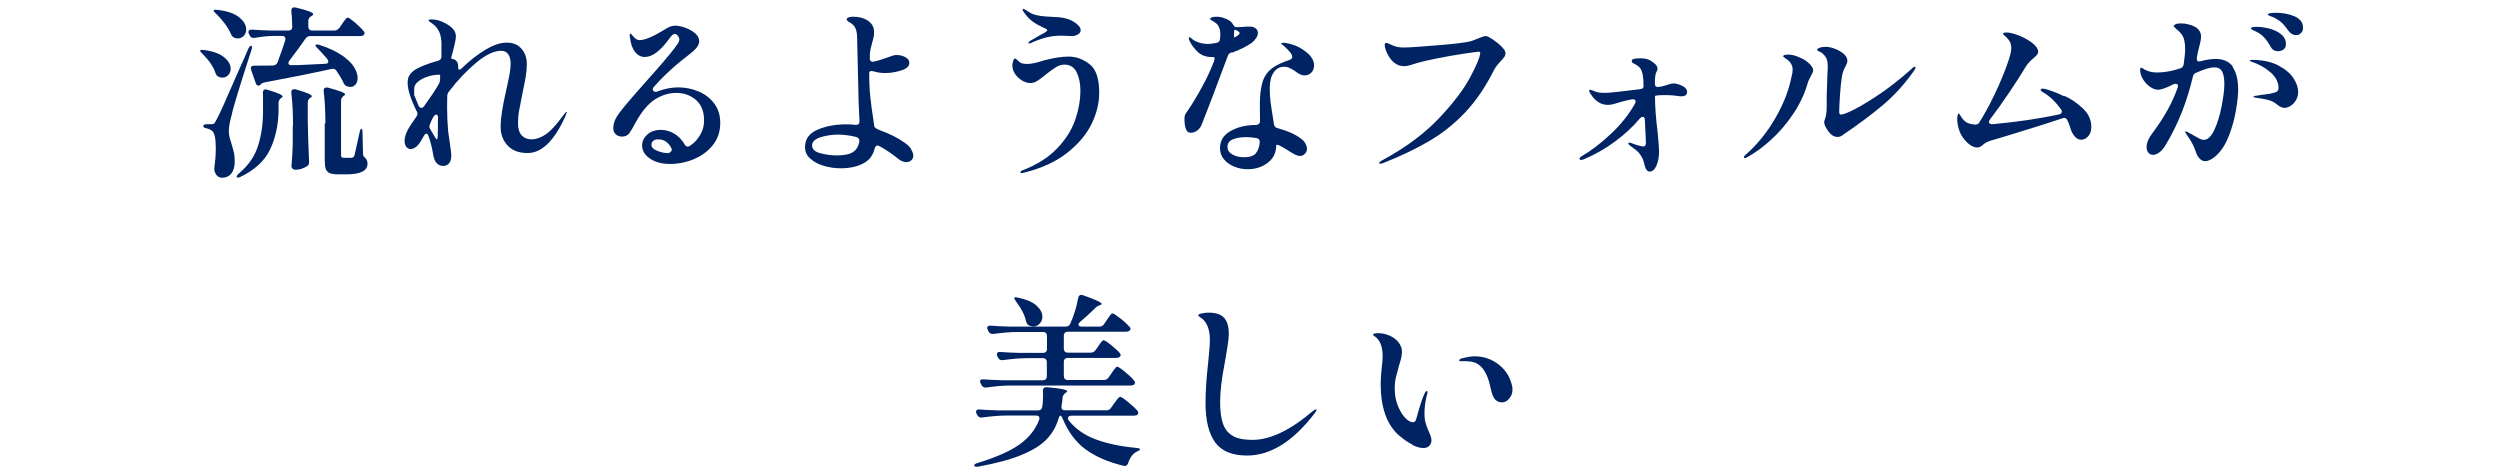
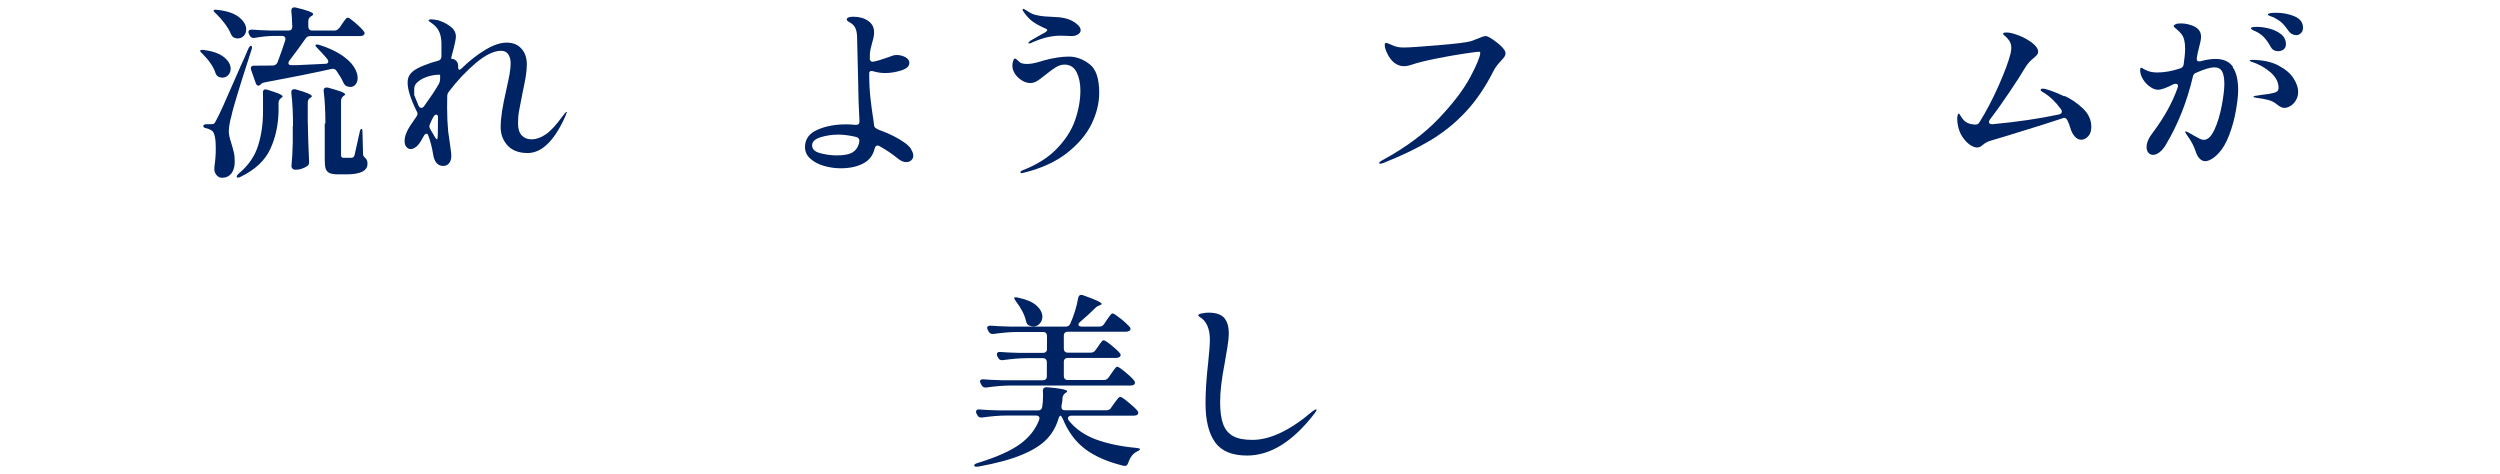
<svg xmlns="http://www.w3.org/2000/svg" id="_レイヤー_2" viewBox="0 0 190 36">
  <defs>
    <style>.cls-1{fill:none;}.cls-2{clip-path:url(#clippath);}.cls-3{fill:#002364;}</style>
    <clipPath id="clippath">
      <rect class="cls-1" width="190" height="36" />
    </clipPath>
  </defs>
  <g id="Design">
    <g class="cls-2">
      <g>
        <path class="cls-3" d="M15.24,3.93s-.04-.08-.02-.1c.03-.03,.08-.04,.14-.04,.06,0,.1,0,.14,.01,.69,.09,1.2,.28,1.53,.55,.33,.27,.5,.56,.5,.87,0,.19-.06,.35-.18,.48-.12,.13-.27,.2-.45,.2-.1,0-.2-.02-.28-.06-.11-.05-.19-.14-.24-.28-.15-.47-.48-.96-.99-1.47-.07-.06-.11-.11-.15-.15Zm.28,5.54c.05-.02,.12-.03,.22-.03h.29c.11,0,.19-.01,.23-.04s.09-.1,.15-.22c.13-.22,.32-.63,.58-1.2,.26-.58,.71-1.6,1.35-3.07,.07-.17,.16-.35,.25-.55,.09-.2,.18-.41,.27-.63,.08-.17,.15-.25,.22-.25,.05,0,.07,.04,.07,.11,0,.06-.01,.13-.04,.21-.92,2.83-1.42,4.48-1.51,4.97-.14,.49-.21,.9-.21,1.23,0,.21,.06,.49,.18,.85,.08,.27,.15,.51,.2,.72s.07,.45,.07,.72c0,.38-.09,.68-.26,.9-.17,.21-.41,.32-.71,.32-.12,0-.24-.04-.34-.13-.11-.09-.18-.22-.23-.39,0-.04-.01-.09-.01-.15,0-.08,0-.15,.01-.21,.07-.46,.1-.91,.1-1.36,0-.35-.02-.65-.07-.88-.05-.23-.12-.38-.21-.45-.1-.07-.23-.14-.39-.18-.19-.03-.28-.09-.28-.18,0-.05,.03-.08,.08-.1Zm.74-8.59s-.04-.08-.02-.1c.03-.03,.07-.04,.14-.04,.06,0,.1,0,.14,.01,.74,.08,1.29,.27,1.65,.56s.54,.6,.54,.92c0,.2-.06,.36-.18,.49-.12,.13-.28,.2-.46,.2-.07,0-.15-.01-.24-.04-.11-.04-.2-.13-.27-.27-.11-.27-.27-.54-.48-.82-.21-.28-.43-.53-.67-.76-.07-.06-.11-.11-.15-.15Zm3.73,6.75c0-.25,0-.44-.01-.56v-.03c0-.17,.07-.25,.21-.25l.13,.03c.43,.13,.73,.24,.9,.31,.17,.08,.26,.15,.26,.2,0,.03-.03,.07-.1,.11h-.01c-.13,.11-.2,.22-.2,.36v.7c-.03,1.05-.24,2-.64,2.85-.4,.85-1.14,1.55-2.23,2.08-.16,.08-.26,.09-.31,.03v-.03c-.01-.07,.07-.17,.24-.31,.68-.59,1.15-1.28,1.39-2.07,.25-.79,.37-1.65,.37-2.58v-.85Zm5.78-5.47l.21-.31s.08-.12,.15-.22,.13-.17,.17-.22c.05-.05,.09-.07,.13-.07,.08,0,.26,.13,.57,.39,.3,.26,.52,.48,.64,.64,.05,.05,.07,.1,.07,.15s-.03,.11-.08,.15c-.07,.05-.15,.07-.27,.07h-3.78c-.15,0-.27,.06-.35,.18-.36,.52-.77,1.08-1.23,1.68-.06,.07-.08,.13-.08,.2,0,.05,.02,.09,.06,.12,.04,.03,.11,.04,.19,.03h.43s2.1-.1,2.1-.1c.17,0,.25-.06,.25-.17,0-.07-.03-.13-.08-.2-.26-.31-.5-.57-.73-.8-.15-.15-.2-.24-.15-.27,.02-.02,.05-.03,.1-.03s.11,.01,.2,.04c.67,.21,1.22,.47,1.66,.76,.43,.29,.75,.59,.94,.89,.19,.3,.29,.59,.29,.85,0,.21-.05,.37-.16,.5s-.24,.19-.4,.19c-.06,0-.15-.02-.28-.06-.1-.05-.19-.14-.25-.29-.13-.28-.3-.57-.52-.88-.07-.1-.15-.15-.27-.15-.05,0-.08,0-.11,.01-1.44,.32-3.13,.66-5.07,1.02-.12,.02-.21,.06-.27,.11l-.06,.07s-.09,.07-.14,.07c-.1,0-.18-.07-.22-.21l-.34-.97c-.02-.06-.03-.1-.03-.13,0-.14,.08-.21,.25-.21,.59,0,1.07,0,1.44-.01,.17-.02,.28-.1,.34-.24,.24-.64,.44-1.2,.59-1.68,0-.03,.01-.06,.01-.11,0-.15-.09-.22-.27-.22h-.6c-.47,0-.96,.06-1.48,.15h-.08c-.13,0-.22-.06-.28-.18l-.06-.11c-.03-.06-.04-.11-.04-.17s.02-.1,.07-.13c.05-.03,.11-.04,.2-.04,.32,.03,.8,.05,1.44,.07h1.33c.2,0,.29-.1,.29-.29-.02-.57-.04-.97-.07-1.2v-.03c0-.16,.08-.24,.22-.24,.05,0,.08,0,.11,.01,.89,.21,1.33,.38,1.33,.5,0,.05-.04,.09-.11,.14l-.06,.03c-.13,.08-.2,.21-.2,.36v.42c0,.09,.03,.17,.08,.22,.05,.05,.12,.08,.22,.08h1.69c.15,0,.27-.07,.35-.2Zm-3.5,7.41c0-.93-.04-1.77-.13-2.51v-.06c0-.15,.08-.22,.22-.22,.05,0,.08,0,.11,.01,.46,.13,.78,.24,.96,.32,.18,.08,.27,.15,.27,.21,0,.03-.03,.07-.1,.11h-.01c-.13,.07-.2,.2-.2,.36v1.4c.02,1.02,.05,2.04,.1,3.08v.07c0,.13-.05,.22-.14,.28-.1,.07-.24,.14-.41,.2-.17,.06-.33,.08-.48,.08-.1,0-.18-.03-.23-.08-.05-.06-.08-.12-.08-.2,.05-.44,.08-1.03,.1-1.76v-1.3Zm2.46-.18c0-.91-.04-1.74-.13-2.46v-.06c0-.15,.07-.22,.22-.22,.05,0,.08,0,.11,.01,.48,.13,.82,.24,1.01,.31,.19,.08,.29,.15,.29,.2,0,.03-.03,.07-.1,.11h-.01c-.13,.11-.2,.22-.2,.36v4.13c0,.08,.01,.14,.04,.17,.03,.03,.08,.05,.15,.05h.64s.08-.03,.11-.05c.03-.02,.06-.07,.08-.13,.02-.06,.1-.42,.25-1.11l.14-.64c.04-.18,.08-.27,.14-.27s.08,.1,.08,.29l.04,1.6c0,.07,.01,.14,.04,.18,.03,.05,.08,.1,.15,.17,.1,.09,.15,.23,.15,.42,0,.53-.54,.8-1.61,.8h-.63c-.29,0-.51-.04-.65-.1-.14-.07-.24-.18-.29-.34-.05-.15-.07-.38-.07-.68v-2.76Z" />
        <path class="cls-3" d="M43.05,8.57c0,.07-.05,.2-.14,.39-.82,1.78-1.76,2.67-2.81,2.67-.66,0-1.17-.19-1.52-.57s-.53-.84-.53-1.39c0-.38,.04-.8,.11-1.25,.07-.45,.18-.98,.32-1.6,.11-.49,.19-.89,.25-1.2,.05-.3,.08-.57,.08-.79,0-.29-.06-.52-.18-.7-.12-.18-.3-.27-.55-.27-.54,0-1.18,.31-1.91,.92-.73,.62-1.42,1.34-2.05,2.18-.08,.09-.13,.21-.13,.35,0,.23-.01,.53-.01,.88,0,.63,.03,1.23,.08,1.79,.04,.31,.09,.66,.15,1.05,0,.08,.03,.21,.05,.37,.02,.16,.04,.31,.04,.43,0,.25-.06,.45-.17,.58-.12,.14-.26,.2-.44,.2-.42,0-.68-.29-.77-.87-.08-.5-.2-.99-.38-1.47-.03-.07-.07-.11-.13-.11-.08,0-.15,.07-.22,.21-.13,.24-.24,.42-.32,.53-.09,.13-.2,.24-.32,.31-.12,.08-.23,.12-.34,.12-.13,0-.24-.06-.33-.17s-.13-.26-.13-.44c0-.35,.15-.76,.45-1.2,.02-.04,.17-.26,.45-.66,.06-.08,.08-.16,.08-.22,0-.07-.02-.14-.06-.18-.46-.93-.69-1.66-.69-2.17,0-.2,.03-.36,.1-.5s.18-.27,.34-.4c.17-.13,.43-.27,.78-.41,.35-.14,.71-.26,1.08-.36,.17-.04,.26-.14,.27-.32v-.84c.01-.29-.02-.55-.08-.79s-.18-.46-.37-.67c-.08-.08-.19-.17-.33-.27-.14-.09-.2-.15-.2-.18s.02-.05,.07-.06,.09-.02,.14-.02c.09,0,.27,.02,.52,.07,.35,.11,.67,.27,.94,.48,.27,.21,.41,.46,.41,.76,0,.11-.03,.28-.08,.51-.06,.23-.09,.38-.11,.46l-.1,.38c-.04,.13-.06,.24-.07,.34h.01c.15,0,.27,.05,.37,.15s.15,.23,.15,.39v.08c0,.14,.03,.21,.1,.21,.04,0,.09-.04,.17-.11,.62-.6,1.23-1.07,1.82-1.42,.59-.35,1.12-.53,1.6-.53s.85,.15,1.12,.46c.27,.3,.41,.7,.41,1.18,0,.28-.03,.59-.08,.92-.06,.33-.13,.74-.24,1.23-.12,.6-.21,1.06-.27,1.39-.06,.33-.08,.65-.08,.97,0,.41,.1,.71,.29,.91,.19,.2,.44,.29,.74,.29,.35,0,.72-.13,1.08-.38,.37-.25,.79-.71,1.27-1.37,.02-.02,.05-.06,.11-.14,.05-.07,.09-.13,.13-.15,.03-.03,.06-.04,.08-.04s.03,.02,.03,.06Zm-11.56-1.32s.11,.26,.32,.78c.05,.11,.12,.17,.21,.17,.07,0,.14-.04,.21-.13,.5-.69,.86-1.23,1.08-1.62l.06-.11c.05-.09,.07-.21,.08-.35v-.18c.01-.08,0-.13-.03-.13h-.06c-.25,0-.53,.04-.82,.13-.29,.09-.54,.21-.75,.38-.21,.16-.31,.35-.31,.55v.5Zm1.78,3.07c0-.17,.01-.38,.01-.62,0-.33,0-.57,.01-.74v-.03c0-.15-.05-.22-.14-.22-.07,0-.14,.06-.21,.17-.08,.13-.16,.3-.25,.52-.04,.09-.06,.16-.06,.2,0,.07,.02,.14,.07,.21,.1,.19,.17,.3,.2,.34,.02,.03,.05,.09,.1,.18,.05,.09,.09,.16,.13,.2,.03,.04,.06,.06,.08,.06,.03,0,.05-.09,.06-.26Z" />
-         <path class="cls-3" d="M53.07,6.94c.49,.2,.88,.5,1.2,.91,.31,.41,.47,.9,.47,1.49,0,.64-.18,1.2-.55,1.67-.37,.47-.85,.83-1.44,1.08s-1.21,.37-1.84,.37c-.6,0-1.1-.13-1.5-.4s-.61-.6-.61-1c0-.32,.13-.59,.39-.83,.26-.24,.61-.36,1.05-.36,.35,0,.69,.1,1.01,.29s.58,.47,.78,.81c.06,.11,.13,.17,.24,.17,.06,0,.12-.02,.17-.06,.33-.22,.59-.5,.78-.84,.2-.34,.29-.7,.29-1.08,0-.69-.21-1.21-.62-1.57-.41-.35-.91-.53-1.48-.53s-1.12,.17-1.64,.5c-.51,.33-.99,.9-1.44,1.71-.22,.43-.4,.72-.52,.88-.13,.15-.3,.23-.53,.23-.2,0-.36-.06-.48-.17s-.19-.27-.19-.46c0-.32,.1-.62,.29-.92s.56-.76,1.11-1.39c-.03,.03,.32-.37,1.05-1.2,1.11-1.24,1.85-2.1,2.21-2.59,.04-.06,.09-.13,.16-.22,.07-.09,.12-.17,.15-.24,.03-.07,.05-.13,.05-.19,0-.09-.04-.19-.11-.28-.08-.09-.15-.14-.24-.14-.1,0-.22,.09-.35,.27-.7,.99-1.34,1.48-1.92,1.48-.29,0-.53-.12-.73-.36s-.33-.59-.39-1.04c-.02-.1-.03-.19-.03-.25,0-.04,0-.07,.01-.09,0-.02,.02-.03,.04-.03,.04,0,.1,.06,.2,.18,.15,.21,.32,.31,.5,.31,.41,0,1.06-.28,1.95-.83,.26-.18,.51-.27,.76-.27,.21,0,.45,.05,.74,.15s.54,.24,.76,.42c.21,.18,.32,.38,.32,.6,0,.16-.06,.31-.17,.47-.11,.15-.28,.31-.5,.48-1.11,.84-2.04,1.69-2.79,2.55-.05,.07-.07,.12-.07,.17s.02,.09,.06,.13c.04,.04,.09,.06,.16,.06,.04,0,.08,0,.14-.03,.54-.21,1.07-.31,1.58-.31s1.03,.1,1.51,.3Zm-2.05,4.54c.04-.06,.05-.12,.02-.19-.23-.47-.57-.7-1.02-.7-.17,0-.29,.04-.38,.12s-.13,.18-.13,.29c0,.19,.14,.34,.43,.46,.28,.12,.58,.18,.89,.18,.08-.05,.15-.1,.19-.16Z" />
        <path class="cls-3" d="M69.24,11.35c.11,.17,.17,.33,.17,.48,0,.14-.05,.26-.15,.35-.1,.09-.23,.14-.38,.14-.21,0-.43-.09-.64-.27-.43-.35-.9-.67-1.41-.95-.06-.03-.1-.04-.14-.04-.1,0-.18,.08-.22,.24-.12,.51-.41,.89-.88,1.13-.46,.24-1.03,.36-1.7,.36-.42,0-.84-.06-1.26-.18-.42-.12-.77-.3-1.04-.55-.28-.24-.41-.54-.41-.88,0-.61,.32-1.05,.95-1.32,.63-.28,1.36-.41,2.18-.41,.24,0,.48,.01,.7,.04h.04c.19,0,.28-.09,.27-.28-.06-1.03-.09-2.03-.1-3l-.08-3.32c0-.33-.05-.58-.13-.75-.07-.17-.21-.31-.41-.43-.17-.08-.25-.16-.25-.24,0-.06,.05-.11,.14-.15,.09-.03,.21-.05,.35-.05,.45,0,.83,.1,1.13,.31,.31,.21,.46,.49,.46,.87,0,.13-.01,.26-.04,.39-.03,.13-.06,.26-.1,.38-.1,.35-.16,.64-.18,.87v.31s-.01,.03-.01,.03c0,.09,.03,.16,.08,.21,.05,.05,.12,.06,.22,.04,.26-.05,.64-.16,1.13-.34l.28-.1c.08-.04,.19-.06,.35-.06,.24,0,.46,.06,.66,.17,.2,.11,.29,.26,.29,.43,0,.25-.2,.44-.61,.57-.41,.13-.82,.2-1.24,.2-.28,0-.57-.04-.87-.13-.07-.02-.13-.03-.15-.03-.12,0-.18,.06-.18,.18,0,.69,.03,1.31,.09,1.85,.06,.55,.14,1.14,.24,1.78l.04,.31c0,.16,.15,.28,.43,.38,.75,.27,1.38,.59,1.89,.95,.22,.16,.39,.32,.5,.49Zm-4.42,.21c.27-.17,.43-.44,.49-.81v-.07c0-.13-.08-.22-.24-.27-.49-.12-.94-.18-1.37-.18-.47,0-.91,.07-1.34,.2-.43,.14-.64,.34-.64,.62s.2,.48,.61,.59c.41,.11,.83,.17,1.27,.17,.55,0,.96-.08,1.23-.25Z" />
        <path class="cls-3" d="M77.65,13.16s-.05,0-.07-.02c-.02-.01-.03-.03-.03-.05,0-.03,.02-.06,.05-.08,.03-.03,.08-.06,.15-.08,1.05-.41,1.91-.95,2.56-1.62s1.12-1.39,1.39-2.16,.41-1.53,.41-2.28c0-.54-.1-1-.29-1.39-.2-.38-.5-.57-.91-.57-.22,0-.44,.06-.65,.19s-.46,.31-.76,.55c-.27,.22-.49,.39-.67,.5-.17,.11-.35,.16-.53,.16-.21,0-.43-.07-.64-.2-.21-.13-.39-.3-.52-.5s-.2-.41-.2-.62c0-.12,.02-.24,.06-.36s.08-.18,.13-.18c.06,0,.14,.06,.25,.17,.08,.09,.18,.16,.28,.19,.1,.03,.23,.05,.38,.05,.23,0,.5-.04,.79-.12,.29-.08,.46-.13,.51-.15,.75-.2,1.38-.29,1.89-.29,.55,0,1.07,.19,1.57,.57s.74,1.1,.74,2.18c0,.78-.19,1.57-.58,2.37-.39,.8-1.01,1.53-1.86,2.2-.85,.67-1.94,1.17-3.27,1.5-.11,.03-.17,.04-.18,.04Zm.5-9.9s.06-.1,.17-.17l.71-.41,.39-.21c.11-.07,.17-.14,.17-.18,0-.04-.03-.07-.08-.1-.06-.03-.13-.06-.21-.09-.29-.13-.56-.28-.8-.45-.24-.17-.48-.42-.7-.74-.06-.07-.08-.13-.08-.17,0-.05,.01-.07,.04-.07,.02,0,.05,.01,.1,.04,.05,.03,.08,.05,.11,.06,.15,.1,.29,.19,.41,.25s.27,.11,.44,.14c.27,.07,.75,.11,1.44,.14,.12,0,.27,.01,.44,.04s.31,.06,.43,.1c.24,.07,.47,.2,.68,.36,.21,.17,.32,.33,.32,.49,0,.13-.07,.24-.2,.32s-.28,.13-.45,.13l-.87-.03c-.33,0-.65,.04-.98,.11-.33,.07-.71,.2-1.13,.38-.02,0-.06,.03-.12,.06-.06,.03-.12,.04-.17,.04-.04,0-.06-.01-.06-.04Z" />
-         <path class="cls-3" d="M93.59,3.98c-.15,.06-.24,.15-.28,.28-.34,.92-.71,1.89-1.09,2.9-.38,1.01-.69,1.79-.91,2.35-.08,.19-.2,.33-.35,.43s-.3,.15-.45,.15c-.19,0-.31-.09-.38-.28-.07-.19-.11-.44-.11-.77,0-.13,.01-.23,.04-.3,.03-.07,.09-.18,.2-.32,.03-.05,.07-.1,.12-.18,.05-.07,.11-.17,.19-.29,.75-1.19,1.31-2.28,1.68-3.26,.07-.23,.08-.35,.01-.35h-.11c-.48,0-.85-.13-1.12-.39-.27-.26-.47-.53-.6-.8-.06-.1-.08-.19-.08-.25,0-.05,.02-.07,.06-.07s.1,.05,.2,.14c.13,.11,.31,.2,.53,.27,.22,.07,.45,.1,.68,.1,.16,0,.36-.03,.62-.08,.18-.03,.27-.13,.28-.29,.02-.15,.03-.26,.03-.32,0-.38-.1-.67-.29-.85-.08-.07-.19-.14-.31-.21-.12-.07-.18-.12-.18-.15,0-.05,.04-.09,.13-.12,.08-.03,.2-.05,.34-.05,.19,0,.38,.03,.57,.1,.35,.11,.58,.27,.7,.48,0,.02,.03,.05,.06,.09,.03,.04,.05,.07,.08,.09s.05,.03,.08,.03h.15c.15,0,.29,0,.43-.02,.14-.01,.24-.02,.31-.02h.2c.11,0,.21,.02,.28,.06,.09,.04,.17,.09,.22,.17,.05,.07,.08,.16,.08,.25,0,.13-.04,.26-.13,.39s-.19,.24-.3,.34c-.39,.28-.9,.54-1.53,.77Zm3.21,1.53c-.2,.28-.3,.68-.3,1.2,0,.33,.02,.66,.06,1.01s.11,.77,.19,1.27l.07,.46c.03,.16,.12,.26,.28,.29,.76,.21,1.33,.46,1.72,.76,.17,.11,.29,.24,.38,.38,.08,.15,.13,.28,.13,.41,0,.15-.05,.28-.15,.39-.1,.11-.22,.17-.36,.17-.13,0-.28-.04-.45-.13s-.37-.21-.6-.36c-.12-.08-.27-.17-.43-.25-.09-.06-.17-.09-.25-.1-.07-.01-.1,0-.1,.04,0,.55-.21,.99-.64,1.32s-.94,.49-1.53,.49c-.35,0-.68-.06-1-.19-.32-.13-.59-.31-.79-.55-.21-.24-.31-.53-.31-.87,0-.56,.27-.99,.8-1.29,.53-.3,1.17-.46,1.9-.46h.03c.08,0,.16-.03,.22-.08,.06-.05,.09-.12,.09-.22,0-.22-.01-.56-.01-1.02,0-.32,0-.55,.01-.7,.03-.57,.11-1.03,.24-1.39,.13-.35,.35-.65,.66-.89,.31-.24,.75-.45,1.33-.64,.15-.05,.22-.13,.22-.24,0-.18-.19-.43-.56-.76-.05-.05-.09-.08-.12-.11-.03-.03-.06-.05-.09-.07-.04-.03-.06-.05-.06-.07,0-.04,.05-.06,.15-.06,.12,0,.28,.03,.49,.08,.46,.11,.88,.32,1.27,.64,.39,.31,.58,.65,.58,1,0,.22-.07,.41-.21,.55s-.31,.21-.5,.21c-.14,0-.26-.03-.36-.08-.1-.05-.24-.14-.41-.27-.16-.1-.3-.18-.41-.23-.12-.05-.24-.08-.36-.08-.35,0-.62,.14-.82,.43Zm-1.36,6.14c.17-.2,.27-.48,.3-.84v-.03c0-.17-.09-.27-.27-.29-.3-.05-.55-.07-.76-.07-.4,0-.74,.06-1.01,.17-.28,.11-.41,.3-.41,.56s.12,.45,.37,.59c.25,.14,.54,.21,.88,.21,.43,0,.73-.1,.9-.29Zm-1.61-9.37s-.04,.03-.04,.07v.11c0,.07-.01,.14-.01,.24,0,.1,.02,.15,.06,.14,0,0,.04-.03,.1-.06,.18-.1,.27-.19,.27-.27,0-.06-.06-.11-.17-.17l-.11-.06s-.07-.02-.09-.01Z" />
        <path class="cls-3" d="M104.81,12.4c0-.06,.09-.14,.28-.24,1.75-.95,3.17-2.01,4.27-3.17,1.1-1.16,1.89-2.21,2.38-3.13,.49-.92,.74-1.54,.76-1.83,0-.06-.04-.1-.11-.1-.08,0-.46,.05-1.14,.15-.68,.1-1.39,.23-2.14,.38-.75,.15-1.36,.3-1.83,.46-.2,.07-.39,.11-.57,.11-.28,0-.53-.09-.76-.27-.21-.18-.38-.4-.51-.68-.14-.28-.2-.5-.2-.67,0-.1,.04-.15,.11-.15,.06,0,.16,.04,.31,.11,.22,.1,.41,.17,.55,.2,.14,.03,.31,.04,.5,.04,.37,0,1.23-.06,2.56-.17,1.33-.11,2.17-.21,2.52-.31,.12-.04,.28-.1,.48-.18,.32-.14,.53-.21,.64-.21,.1,0,.28,.08,.53,.25s.48,.35,.68,.55c.2,.21,.3,.37,.3,.5,0,.1-.03,.19-.08,.27-.06,.08-.15,.19-.28,.33-.24,.26-.42,.49-.52,.69-.62,1.23-1.32,2.28-2.12,3.14-.8,.86-1.7,1.59-2.7,2.19-1,.6-2.19,1.17-3.57,1.72-.1,.04-.18,.06-.24,.06-.07,0-.1-.02-.1-.06Z" />
-         <path class="cls-3" d="M127.85,6.52c.25,.13,.37,.28,.37,.46,0,.22-.15,.34-.43,.34-.05,0-.15,0-.32-.03-.26-.04-.52-.06-.77-.06-.28,0-.5,0-.64,.01-.19,.02-.28,.04-.28,.06v.03c0,.78,.07,1.69,.2,2.72,.07,.73,.11,1.21,.11,1.46,0,.42-.07,.78-.2,1.08-.13,.3-.31,.45-.51,.45-.09,0-.17-.04-.22-.11-.05-.05-.08-.1-.11-.18s-.05-.15-.07-.23c-.03-.14-.07-.27-.11-.39-.05-.12-.12-.25-.22-.39-.11-.16-.25-.3-.43-.42-.17-.12-.29-.21-.36-.27-.08-.07-.11-.13-.11-.15,0-.04,.03-.06,.08-.06,.05,0,.1,.01,.17,.04,.16,.07,.33,.12,.5,.17,.18,.05,.3,.08,.38,.08,.08,0,.14-.03,.17-.08,.03-.05,.04-.13,.04-.24l-.08-1.68c0-.17-.07-.25-.17-.25-.07,0-.13,.04-.2,.11-.52,.63-1.15,1.21-1.89,1.76s-1.54,1-2.39,1.36c-.08,.03-.15,.04-.21,.04-.04,0-.07,0-.08-.03-.02-.02-.03-.04-.03-.06,0-.06,.05-.11,.14-.17,.74-.43,1.49-1,2.25-1.72,.77-.72,1.37-1.48,1.82-2.28,.04-.07,.06-.13,.06-.17,0-.07-.03-.11-.08-.15-.06-.03-.13-.04-.21-.02-.43,.08-.88,.2-1.36,.35-.14,.05-.3,.07-.48,.07-.26,0-.5-.07-.72-.22-.22-.14-.41-.35-.57-.61-.07-.1-.11-.18-.11-.24s.03-.08,.08-.08l.11,.03,.34,.13c.19,.06,.41,.08,.66,.08,.28,0,1.17-.09,2.66-.28,.19-.02,.28-.09,.28-.22,0-.34-.02-.62-.06-.85s-.11-.42-.21-.55c-.11-.12-.26-.23-.45-.32l-.11-.06s-.07-.08-.07-.14c0-.07,.03-.11,.1-.14,.14-.05,.32-.07,.55-.07s.42,.03,.57,.08c.15,.05,.3,.14,.45,.26,.2,.15,.29,.3,.29,.45,0,.07-.02,.15-.06,.21-.05,.08-.08,.16-.09,.24-.01,.07-.03,.17-.04,.28,0,.08-.01,.21-.01,.38v.03c0,.08,.02,.15,.06,.19s.08,.06,.14,.06c.07,0,.17-.01,.31-.04,.19-.04,.36-.09,.52-.15,.19-.06,.31-.08,.38-.08,.21,0,.45,.07,.69,.2Z" />
-         <path class="cls-3" d="M132.53,11.97c0-.06,.05-.14,.14-.21,.88-.77,1.63-1.7,2.26-2.79s1.04-2.15,1.24-3.21c.05-.16,.07-.31,.07-.46,0-.33-.15-.59-.45-.8-.18-.11-.27-.19-.27-.22,0-.05,.04-.08,.11-.1,.07-.02,.17-.03,.29-.03,.23,0,.49,.06,.76,.18,.34,.13,.61,.29,.81,.49,.21,.2,.31,.37,.31,.53,0,.08-.05,.21-.15,.38-.15,.27-.25,.49-.29,.67-.24,.81-.62,1.59-1.12,2.32-.5,.74-1.06,1.38-1.67,1.93-.61,.55-1.2,.98-1.79,1.3-.07,.05-.13,.07-.15,.07-.06,0-.08-.02-.08-.06Zm6.47-1.93c-.24-.31-.36-.56-.36-.74,0-.07,.01-.14,.04-.2,.1-.24,.15-.59,.15-1.05v-.52c0-.22,0-.4,.01-.52,0-.13,.01-.55,.04-1.25,.02-.34,.03-.56,.03-.67,0-.35-.05-.6-.15-.74-.13-.2-.27-.33-.43-.4-.15-.07-.23-.12-.23-.15,0-.07,.06-.12,.19-.17,.13-.05,.28-.07,.47-.07,.21,0,.44,.05,.7,.15,.26,.1,.48,.23,.67,.39,.18,.16,.27,.33,.27,.52,0,.11-.05,.25-.14,.42-.14,.25-.23,.5-.27,.76-.06,.35-.11,.82-.15,1.41s-.06,1.03-.06,1.29c0,.14,.04,.21,.13,.21,.17,0,.53-.14,1.07-.42s1.2-.68,1.96-1.2,1.53-1.13,2.3-1.82c.13-.13,.22-.2,.28-.2,.04,0,.06,.02,.06,.06,0,.07-.06,.18-.18,.34-.69,.97-1.47,1.82-2.33,2.54-.86,.72-1.85,1.46-2.95,2.2-.14,.13-.3,.2-.48,.2-.22,0-.44-.12-.64-.36Z" />
        <path class="cls-3" d="M156.91,7.29c.52,.24,.99,.57,1.41,.97,.42,.41,.62,.87,.62,1.38,0,.31-.08,.55-.24,.72-.16,.17-.34,.26-.53,.26-.18,0-.34-.08-.49-.25-.15-.17-.27-.4-.35-.69-.04-.15-.1-.32-.2-.52-.06-.13-.14-.2-.25-.2-.03,0-.07,0-.13,.03-.93,.31-1.99,.65-3.18,1.01-1.19,.37-1.92,.59-2.21,.67-.17,.05-.3,.1-.39,.15-.09,.05-.2,.12-.31,.22-.08,.07-.15,.11-.2,.13-.05,.02-.11,.04-.2,.04-.16,0-.34-.07-.54-.2-.2-.14-.39-.34-.57-.6-.18-.27-.3-.58-.36-.94,0-.06-.02-.12-.03-.19,0-.07-.01-.14-.01-.2,0-.11,0-.21,.03-.31,.02-.09,.04-.14,.07-.14,.04,0,.08,.05,.14,.15,.06,.1,.11,.19,.17,.25,.1,.14,.23,.24,.37,.31,.14,.07,.33,.11,.55,.13h.04c.15,0,.26-.06,.32-.18,.52-.83,1.01-1.77,1.48-2.83,.46-1.05,.75-1.85,.88-2.38,.04-.18,.06-.32,.06-.43,0-.27-.08-.49-.24-.67-.08-.1-.17-.19-.26-.26-.09-.07-.13-.12-.13-.15,0-.07,.09-.1,.28-.1,.23,0,.54,.08,.93,.23,.39,.15,.73,.35,1.02,.57,.29,.23,.44,.45,.44,.67,0,.07-.03,.15-.08,.22-.06,.07-.15,.16-.27,.26-.25,.2-.45,.42-.6,.66-.29,.49-.7,1.14-1.23,1.92-.53,.79-1.02,1.48-1.48,2.08-.06,.07-.08,.13-.08,.2,0,.05,.02,.09,.07,.12,.05,.03,.11,.04,.2,.04,1.86-.17,3.54-.42,5.05-.74,.15-.04,.22-.11,.22-.22,0-.07-.02-.12-.06-.17-.39-.54-.83-.97-1.32-1.27-.02,0-.06-.03-.13-.08-.07-.04-.1-.08-.1-.12,0-.07,.05-.1,.14-.1,.07,0,.14,0,.24,.03,.42,.12,.89,.3,1.41,.55Z" />
        <path class="cls-3" d="M169.69,5.11c.27,.39,.41,.97,.41,1.72,0,.41-.06,.93-.17,1.57-.11,.63-.28,1.26-.51,1.86-.23,.61-.51,1.08-.83,1.41-.18,.19-.35,.33-.53,.43s-.32,.15-.46,.15c-.15,0-.29-.06-.41-.18-.13-.12-.22-.28-.29-.48-.14-.45-.37-.89-.69-1.32-.02-.04-.05-.08-.08-.13-.04-.05-.06-.09-.06-.12,0-.02,.02-.03,.06-.03,.05,0,.15,.05,.31,.15,.02,0,.13,.07,.32,.18,.18,.1,.32,.18,.43,.23,.11,.05,.21,.08,.29,.08,.31,0,.58-.26,.82-.78,.24-.52,.42-1.12,.55-1.81,.13-.69,.2-1.24,.2-1.66s-.06-.75-.17-.95c-.12-.21-.31-.31-.58-.31-.33,0-.79,.14-1.39,.41-.14,.05-.22,.14-.25,.29-.45,1.91-1.13,3.63-2.04,5.15-.14,.25-.3,.45-.48,.59-.18,.14-.35,.21-.5,.21-.15,0-.27-.05-.36-.16-.09-.11-.14-.25-.14-.43,0-.33,.16-.7,.48-1.11,.87-1.16,1.49-2.29,1.88-3.4,.02-.06,.03-.1,.03-.13,0-.11-.06-.17-.18-.17-.06,0-.12,.01-.18,.04-.52,.27-.91,.41-1.16,.41-.19,0-.39-.07-.6-.22-.21-.14-.39-.33-.54-.57-.14-.23-.22-.47-.22-.71,0-.11,.03-.17,.08-.17,.03,0,.08,.02,.14,.06,.06,.04,.12,.08,.17,.1,.25,.13,.55,.2,.91,.2,.56,0,1.14-.11,1.74-.31,.15-.04,.24-.14,.27-.31,.07-.49,.11-.88,.11-1.19,0-.5-.09-.87-.28-1.11-.11-.14-.24-.27-.38-.38-.14-.11-.21-.19-.21-.22,0-.06,.05-.1,.15-.15s.24-.06,.42-.06c.17,0,.35,.02,.54,.07,.19,.05,.35,.1,.47,.17,.34,.17,.5,.43,.5,.78,0,.18-.06,.47-.17,.88-.07,.25-.1,.41-.11,.48l-.04,.22v.08c-.01,.08,.01,.14,.06,.18,.05,.03,.12,.04,.2,.02,.43-.12,.82-.18,1.16-.18,.61,0,1.04,.2,1.32,.59Zm3.47-.13c.52,.27,.9,.59,1.14,.96,.24,.37,.36,.72,.36,1.04,0,.24-.06,.46-.17,.64-.11,.19-.25,.33-.41,.43-.16,.1-.32,.15-.48,.15s-.34-.09-.56-.27c-.19-.16-.41-.27-.68-.34-.27-.07-.57-.12-.9-.16-.13-.02-.2-.05-.2-.08s.08-.07,.25-.08c.2-.04,.5-.08,.92-.13,.31-.06,.51-.11,.6-.17,.09-.06,.14-.15,.14-.29,0-.44-.21-.84-.63-1.2-.42-.36-.9-.62-1.43-.79-.08-.03-.13-.06-.13-.08,0-.04,.06-.06,.17-.06,.81,0,1.48,.15,2,.42Zm-1.9-2.67s-.09-.05-.13-.08c-.04-.03-.06-.06-.06-.08,0-.07,.14-.11,.43-.11s.61,.04,.96,.13c.35,.09,.65,.23,.9,.43,.25,.2,.37,.45,.37,.75,0,.19-.06,.32-.18,.41s-.26,.13-.42,.13c-.26,0-.45-.12-.57-.35-.16-.29-.33-.53-.5-.71-.18-.19-.4-.34-.66-.46-.05-.02-.09-.04-.14-.06Zm3.12-1.07c.43,.18,.65,.47,.65,.87,0,.17-.05,.3-.16,.41-.11,.1-.22,.15-.34,.15-.25,0-.45-.11-.6-.32-.18-.26-.35-.47-.51-.62-.16-.15-.37-.28-.62-.41-.07-.03-.16-.06-.27-.1-.12-.04-.17-.08-.17-.12,0-.08,.2-.13,.6-.13,.52,0,1,.09,1.43,.27Z" />
        <path class="cls-3" d="M84.42,31.02l.24-.34c.04-.06,.09-.13,.17-.23,.07-.1,.13-.17,.18-.22s.09-.07,.13-.07c.07,0,.28,.13,.6,.4,.33,.27,.56,.48,.7,.65,.05,.07,.07,.12,.07,.17s-.02,.09-.07,.14c-.07,.05-.17,.07-.28,.07h-4.73c-.08,0-.15,.02-.2,.06-.05,.04-.07,.08-.07,.14,0,.05,.02,.1,.07,.17,.5,.63,1.19,1.11,2.04,1.43,.86,.32,1.89,.54,3.09,.65,.19,.02,.28,.05,.28,.1,0,.04-.03,.07-.1,.11-.07,.04-.11,.06-.13,.07-.3,.14-.52,.43-.67,.87-.06,.18-.17,.25-.35,.21-1.19-.29-2.16-.71-2.9-1.26-.74-.55-1.31-1.32-1.72-2.31-.07-.16-.13-.24-.18-.24-.05,0-.1,.08-.15,.25-.18,.59-.47,1.1-.89,1.54-.42,.44-1.04,.83-1.88,1.18-.83,.35-1.94,.65-3.31,.9-.04,0-.09,.01-.15,.01-.09,0-.15-.02-.17-.07v-.03c0-.07,.08-.13,.25-.18,1.44-.44,2.51-.92,3.22-1.43,.71-.52,1.19-1.13,1.46-1.84l.03-.13c0-.14-.09-.21-.27-.21h-2.24c-.57,0-1.19,.06-1.85,.15h-.08c-.13,0-.22-.06-.28-.18l-.06-.1c-.03-.06-.04-.11-.04-.17s.02-.1,.07-.13c.05-.03,.11-.04,.2-.03,.32,.03,.8,.05,1.44,.07h3.01c.18,0,.28-.09,.31-.27,.04-.23,.06-.51,.06-.83,0-.17,0-.29-.01-.36v-.03c0-.2,.11-.28,.32-.27,1.02,.08,1.53,.19,1.53,.31,0,.02-.04,.06-.11,.11l-.04,.03c-.11,.07-.18,.19-.21,.35,0,.22-.04,.43-.08,.63v.07c0,.17,.09,.25,.27,.25h3.15c.15,0,.27-.06,.35-.18Zm-.18-2.31l.22-.32c.04-.06,.09-.13,.16-.23,.07-.1,.13-.17,.17-.22,.04-.05,.08-.07,.12-.07,.07,0,.27,.13,.59,.39,.32,.26,.55,.48,.69,.66,.05,.07,.07,.12,.07,.17s-.02,.09-.07,.14c-.07,.05-.16,.07-.27,.07h-9.11c-.59,0-1.2,.06-1.85,.15h-.07c-.13,0-.23-.06-.29-.18l-.06-.11c-.04-.09-.06-.15-.06-.17,0-.06,.02-.1,.07-.13,.05-.03,.11-.04,.2-.03,.32,.03,.8,.05,1.44,.07h3.07c.09,0,.17-.03,.22-.08,.05-.05,.08-.12,.08-.22v-1.08c0-.09-.03-.17-.08-.22-.05-.05-.12-.08-.22-.08h-1.19c-.57,0-1.19,.06-1.85,.15h-.08c-.13,0-.22-.06-.28-.18l-.06-.11c-.03-.06-.04-.11-.04-.15,0-.06,.02-.11,.07-.15,.05-.03,.11-.04,.2-.03,.33,.03,.81,.05,1.46,.07h1.78c.09,0,.17-.03,.22-.08,.05-.05,.08-.12,.08-.22v-.99c0-.09-.03-.17-.08-.22-.05-.05-.12-.08-.22-.08h-1.92c-.59,0-1.2,.06-1.85,.15h-.07c-.13,0-.23-.06-.29-.18l-.06-.11c-.04-.09-.06-.15-.06-.17,0-.06,.02-.1,.07-.13,.05-.03,.11-.04,.2-.04,.32,.03,.8,.05,1.44,.07h4.27c.16,0,.27-.07,.34-.22,.28-.63,.48-1.27,.6-1.95,.03-.16,.11-.24,.24-.24,.02,0,.06,0,.14,.03,.94,.33,1.41,.55,1.41,.66,0,.03-.04,.06-.11,.08l-.07,.03c-.13,.05-.23,.11-.31,.2-.37,.37-.76,.72-1.15,1.05-.08,.07-.13,.14-.13,.21,0,.05,.02,.08,.07,.11,.05,.03,.11,.04,.18,.04h1.34c.15,0,.27-.06,.35-.18l.21-.31s.08-.12,.15-.22,.13-.17,.17-.22c.05-.05,.09-.07,.13-.07,.08,0,.27,.13,.59,.38s.55,.47,.7,.64c.05,.05,.07,.1,.07,.15s-.03,.11-.08,.15c-.08,.05-.17,.07-.28,.07h-4.41c-.09,0-.17,.03-.22,.08-.05,.05-.08,.12-.08,.22v.99c0,.09,.03,.17,.08,.22,.05,.05,.12,.08,.22,.08h1.75c.15,0,.27-.06,.35-.18l.2-.28c.04-.06,.09-.13,.15-.22,.07-.09,.12-.15,.16-.2s.08-.06,.12-.06c.07,0,.26,.12,.56,.36,.3,.24,.52,.44,.66,.61,.05,.05,.07,.1,.07,.15s-.03,.11-.08,.15c-.08,.05-.16,.07-.27,.07h-3.67c-.09,0-.17,.03-.22,.08-.05,.05-.08,.12-.08,.22v1.08c0,.09,.03,.17,.08,.22,.05,.05,.12,.08,.22,.08h2.74c.15,0,.27-.06,.35-.18Zm-7.15-6.09s.07-.03,.1-.03l.18,.03c.63,.13,1.1,.33,1.4,.6,.3,.27,.45,.56,.45,.85,0,.21-.07,.38-.2,.52-.13,.15-.29,.22-.48,.22-.11,0-.22-.03-.34-.08-.07-.03-.11-.07-.14-.12-.03-.05-.06-.12-.08-.2-.11-.49-.37-.99-.77-1.51-.11-.16-.15-.25-.13-.28Z" />
        <path class="cls-3" d="M92.36,33.63c-.49-.67-.74-1.66-.74-2.99,0-.91,.07-1.93,.2-3.07,.08-.77,.13-1.35,.13-1.74,0-.42-.06-.78-.19-1.07-.13-.29-.31-.51-.55-.65,0,0-.04-.03-.08-.06s-.06-.06-.06-.08c0-.07,.09-.12,.27-.15,.18-.04,.34-.06,.5-.06,.58,0,.98,.14,1.21,.41,.23,.28,.34,.67,.34,1.18,0,.24-.03,.57-.1,.99-.07,.42-.14,.85-.22,1.3-.22,1.12-.34,2.1-.34,2.93,0,.71,.08,1.27,.24,1.69,.16,.42,.42,.71,.78,.9s.83,.27,1.44,.27c1.33,0,2.86-.72,4.56-2.17,.14-.1,.23-.15,.27-.15,.03,0,.04,.01,.04,.04,0,.05-.06,.15-.17,.29-1.63,2.12-3.34,3.18-5.11,3.18-1.13,0-1.94-.33-2.43-1Z" />
-         <path class="cls-3" d="M107.36,33.8c-.33-.16-.67-.4-1.04-.71-.92-.81-1.39-2.12-1.39-3.92,0-.33,.03-.73,.08-1.22,.05-.35,.07-.65,.07-.88,0-.73-.2-1.23-.59-1.5-.02,0-.05-.03-.08-.06s-.06-.06-.06-.09,.04-.05,.12-.07c.08-.02,.17-.03,.26-.03,.29,0,.58,.06,.86,.18,.28,.12,.52,.29,.69,.51,.18,.22,.27,.46,.27,.74,0,.12-.02,.27-.06,.45s-.09,.35-.15,.53c-.1,.35-.18,.66-.25,.94s-.09,.58-.09,.9c0,.43,.07,.84,.22,1.22,.15,.39,.33,.7,.55,.94,.22,.24,.43,.36,.62,.36,.12,0,.21-.09,.25-.27,.26-.95,.46-1.56,.59-1.83,.08-.19,.16-.28,.22-.28,.03,0,.04,.03,.04,.08s0,.11-.02,.15c-.01,.05-.03,.09-.04,.13-.11,.46-.17,.91-.17,1.36,0,.32,.04,.6,.13,.85,.05,.16,.11,.33,.2,.52,.13,.28,.2,.5,.2,.66,0,.18-.06,.32-.17,.43-.11,.11-.26,.16-.45,.16-.23,0-.51-.08-.84-.24Zm6.01-3.96c-.02-.06-.07-.26-.15-.62-.08-.36-.2-.68-.37-.97-.17-.29-.37-.49-.6-.62-.21-.12-.52-.18-.92-.18h-.32c-.07,0-.11-.02-.11-.06,0-.02,0-.03,.01-.04,.04-.06,.09-.09,.17-.11s.12-.03,.14-.03c.29-.08,.58-.13,.88-.13,.66,0,1.26,.21,1.81,.63,.36,.29,.63,.62,.79,.98,.16,.36,.25,.67,.25,.91,0,.27-.08,.5-.25,.69-.16,.19-.34,.29-.54,.29-.4,0-.66-.25-.78-.74Z" />
      </g>
    </g>
  </g>
</svg>